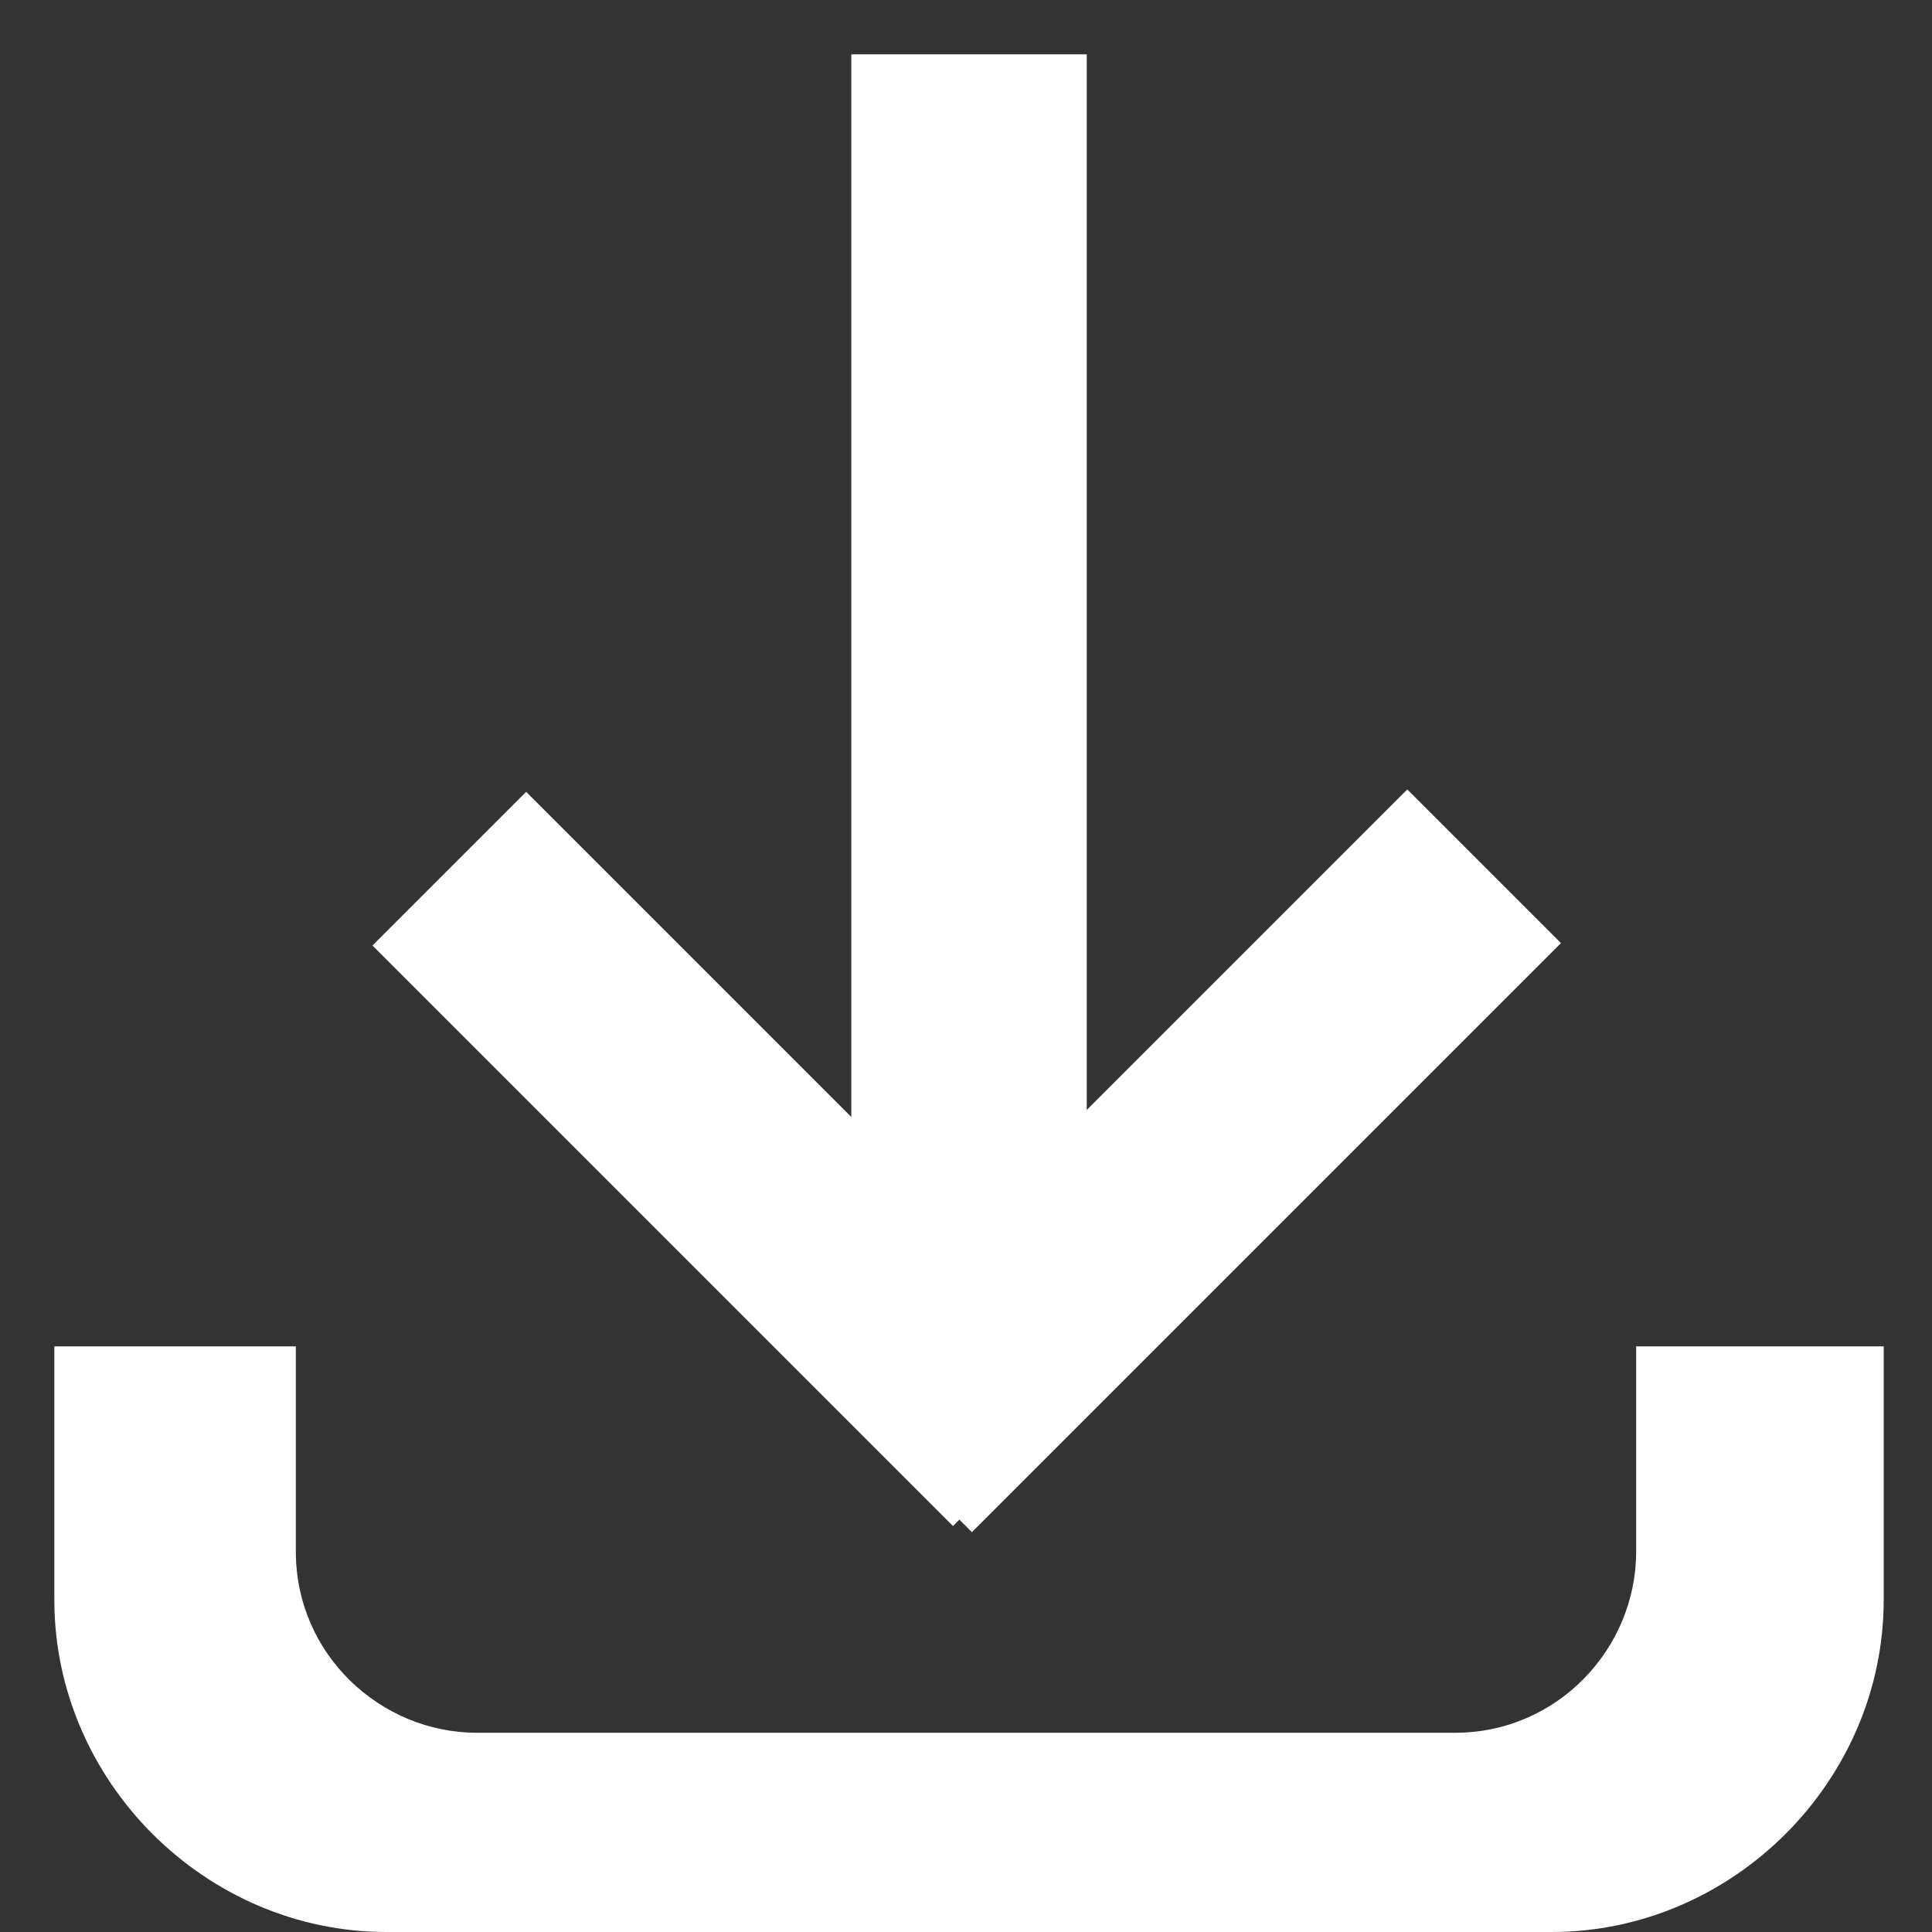
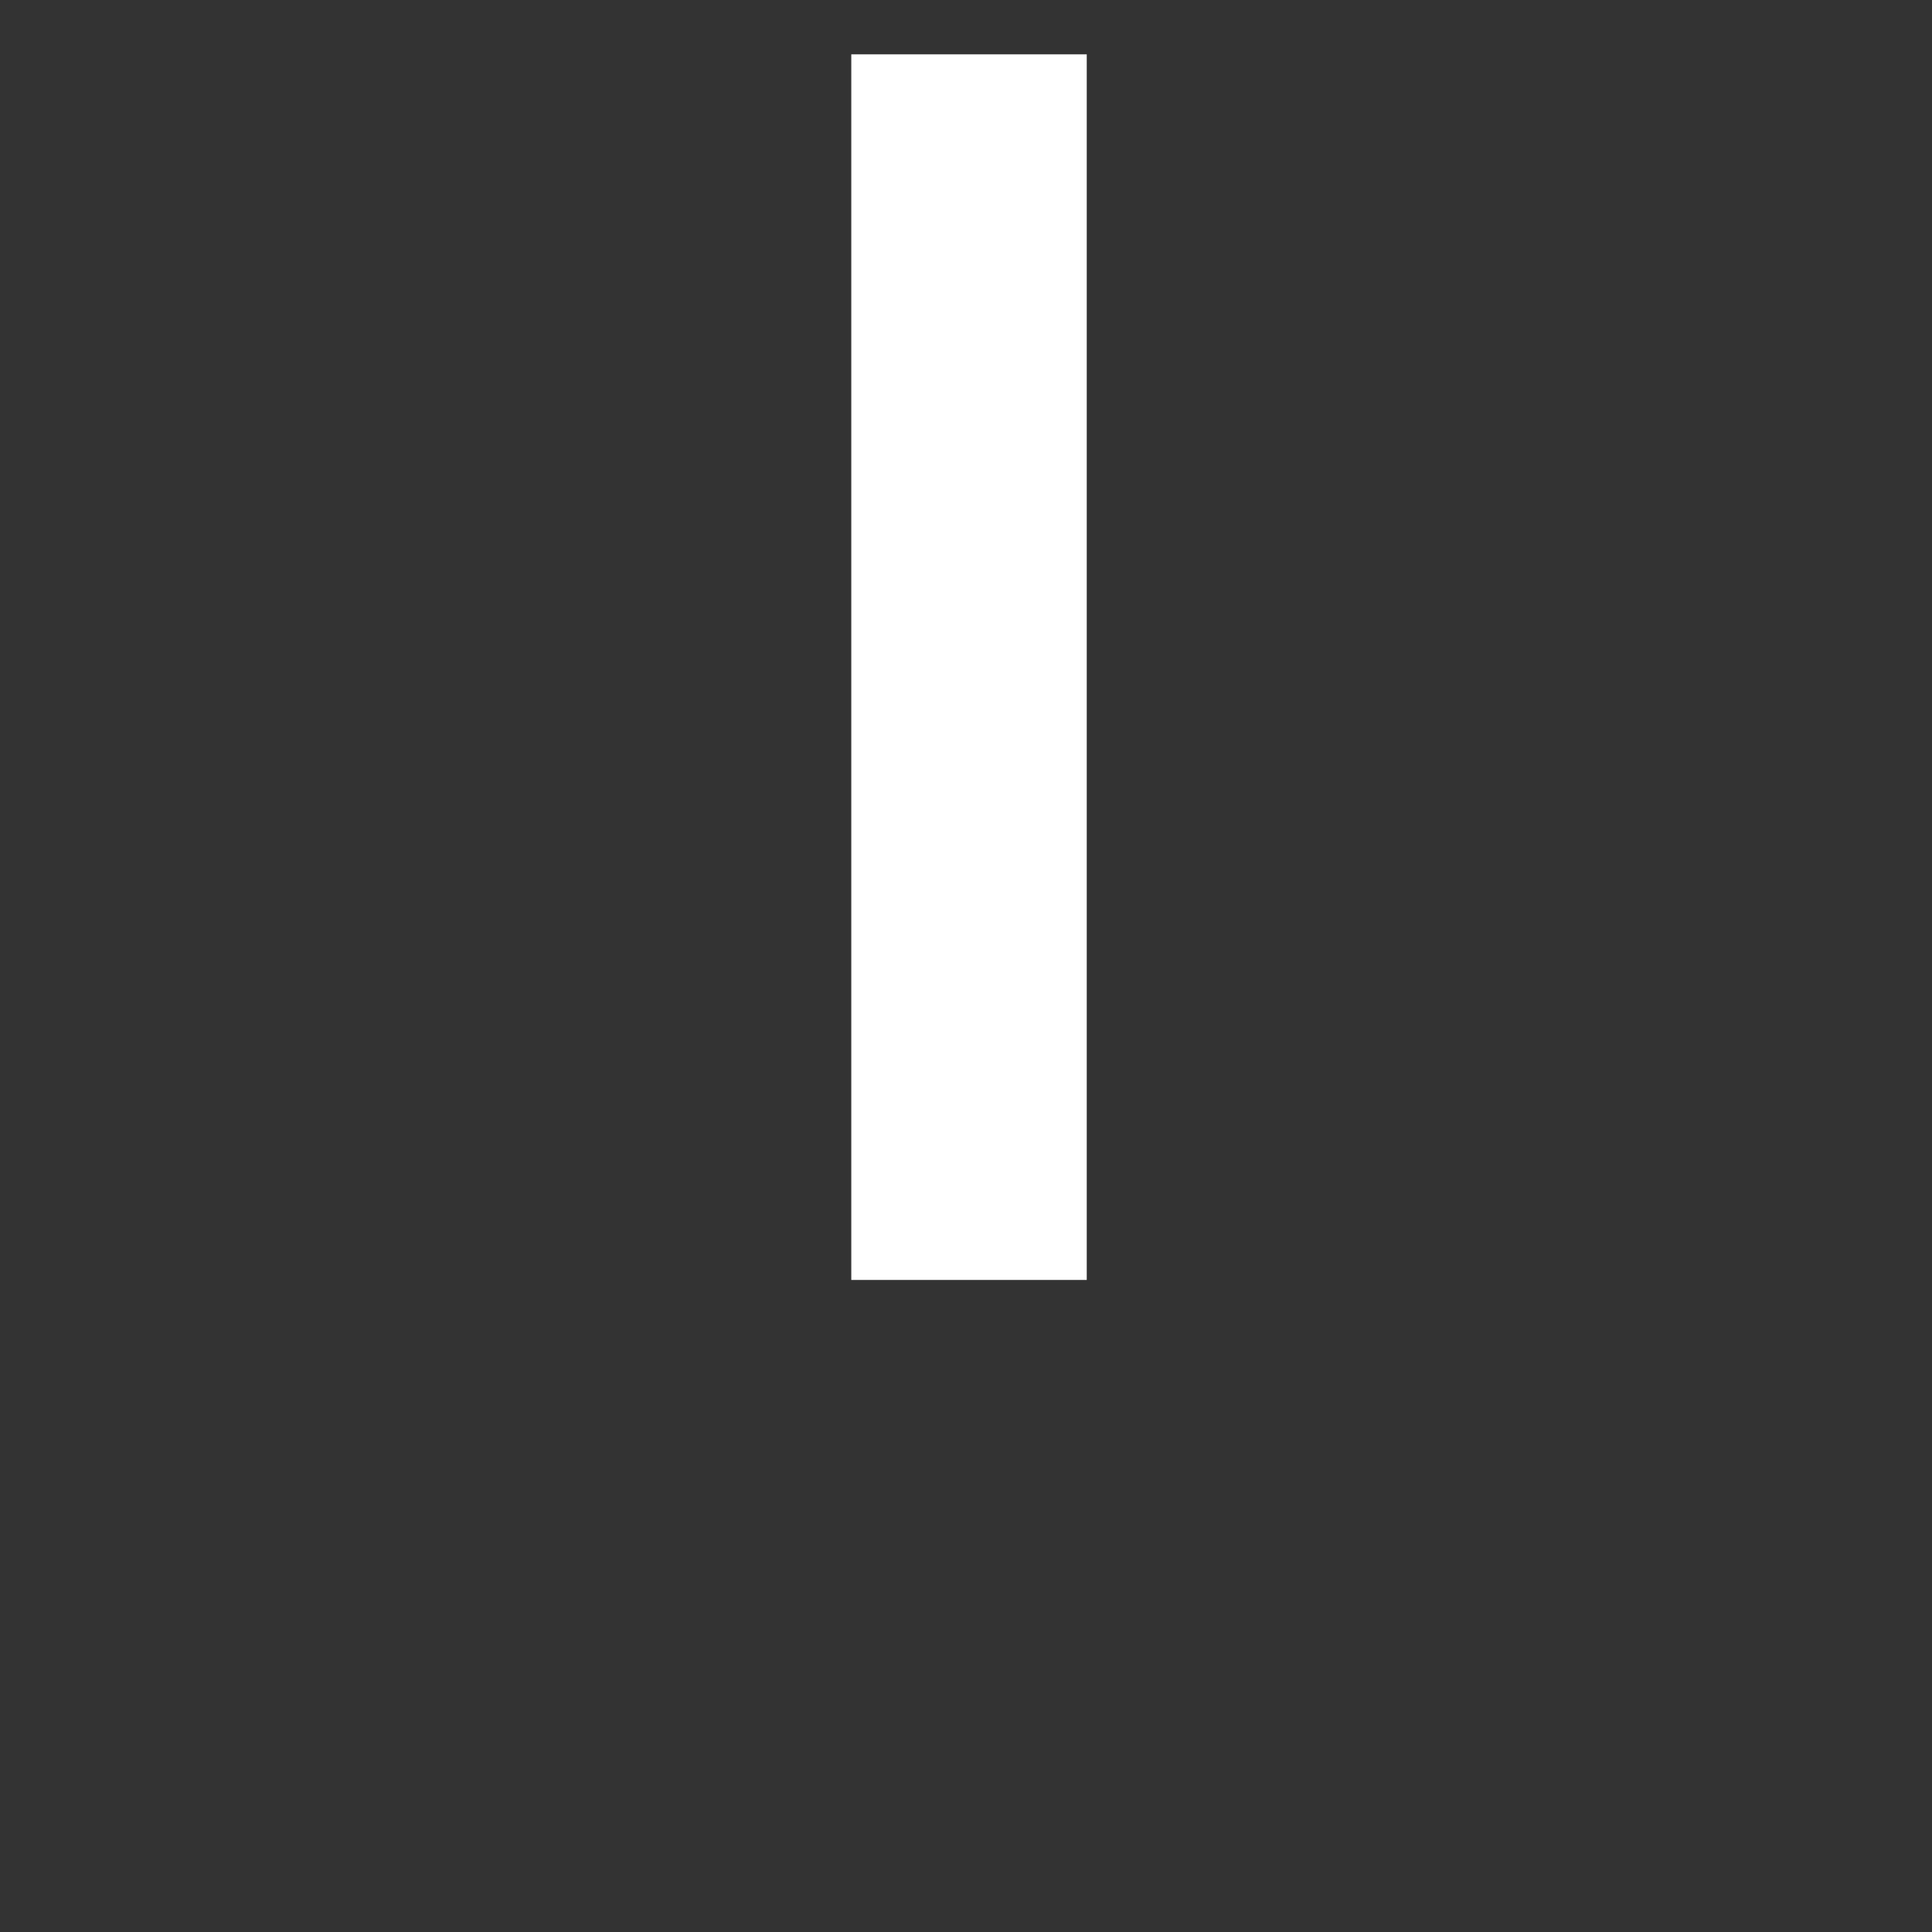
<svg xmlns="http://www.w3.org/2000/svg" version="1.1" id="Layer_1" x="0px" y="0px" width="32px" height="32px" viewBox="0 0 32 32" enable-background="new 0 0 32 32" xml:space="preserve">
  <rect x="0" y="0" width="32" height="32" fill="#333333" stroke="none" />
  <g id="Layer_1_1_">
</g>
-   <path fill="#FFFFFF" d="M27.1,22.3v3.4c0,1.6-1.3,3-3,3H7.9c-1.6,0-3-1.3-3-3v-3.4h-4v4.2c0,3,2.5,5.5,5.5,5.5h19.3  c3,0,5.5-2.5,5.5-5.5v-4.2H27.1z" />
  <rect x="14.1" y="0.9" fill="#FFFFFF" width="3.9" height="20.3" />
-   <rect x="10.5" y="12.4" transform="matrix(0.707 -0.707 0.707 0.707 -10.021 14.317)" fill="#FFFFFF" width="3.6" height="13.6" />
-   <rect x="17.9" y="12.3" transform="matrix(0.707 0.707 -0.707 0.707 19.35 -8.276)" fill="#FFFFFF" width="3.6" height="13.8" />
</svg>